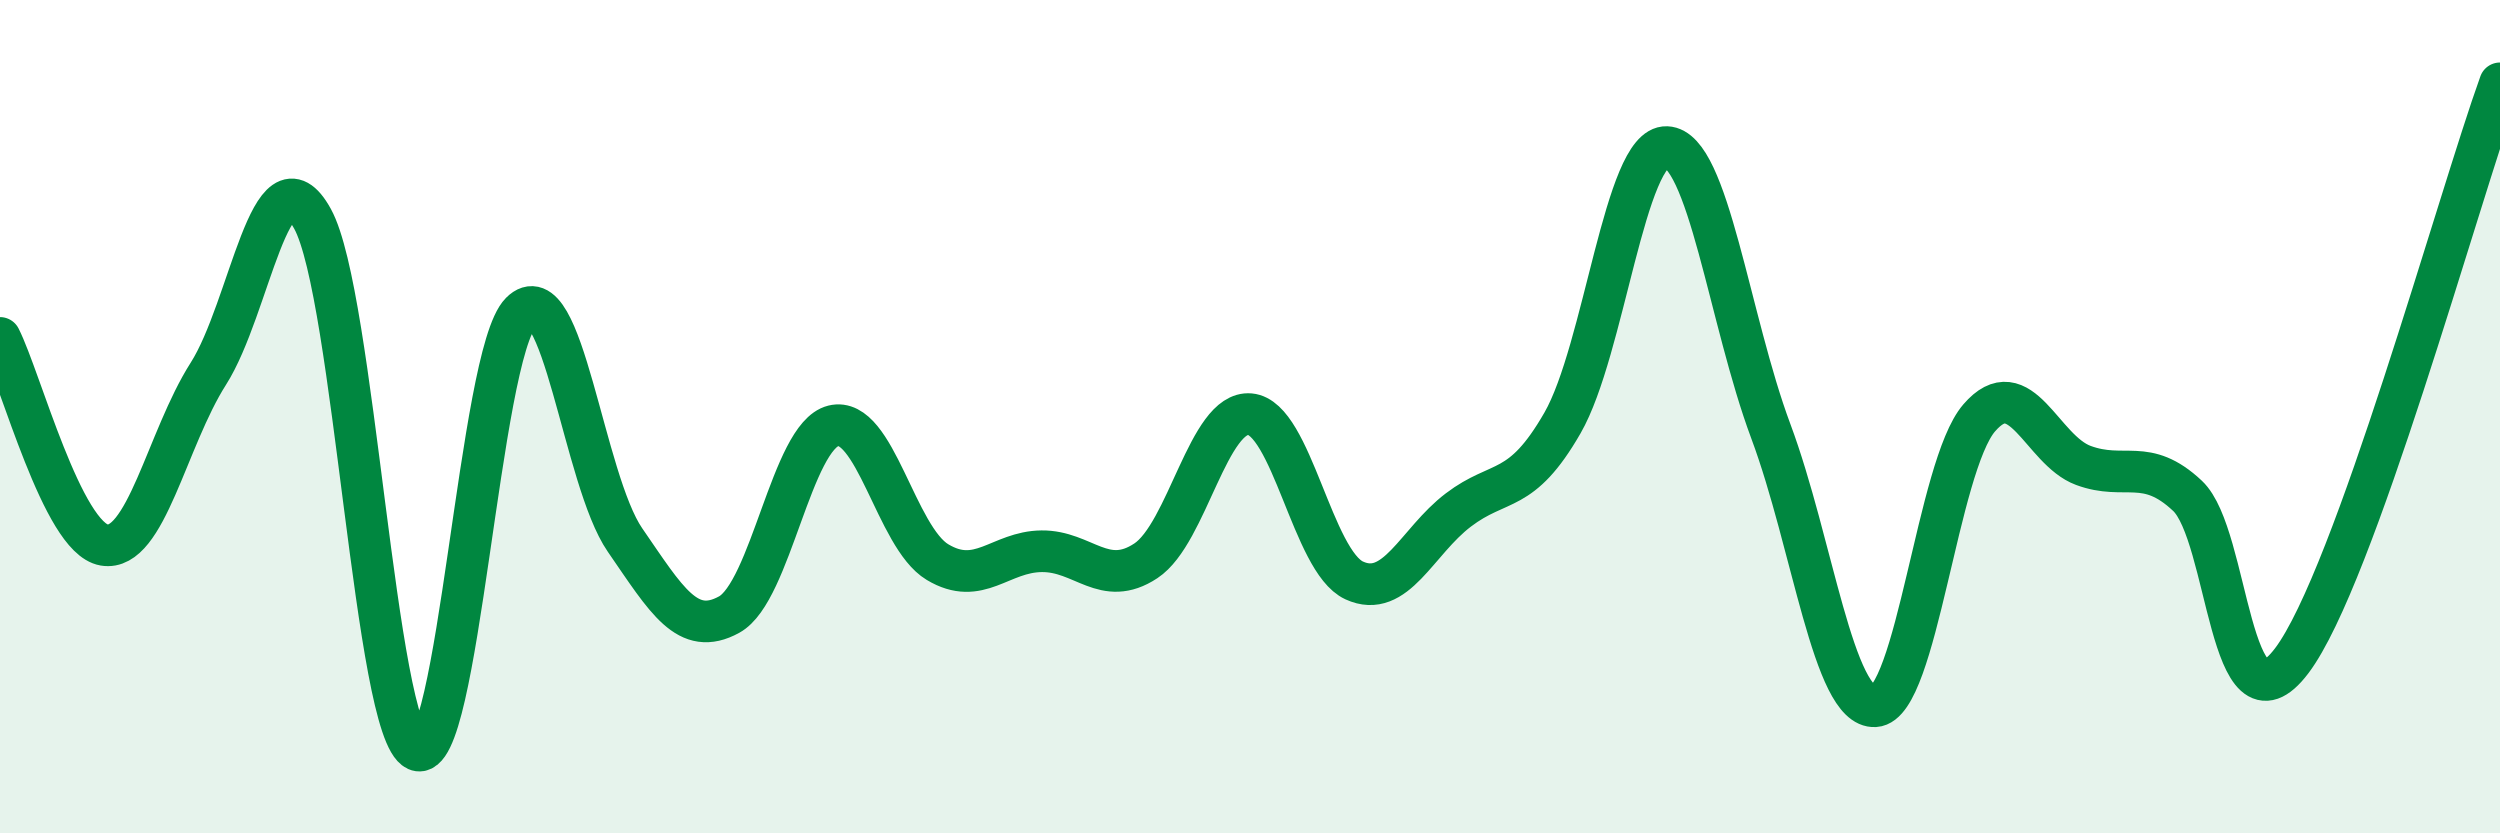
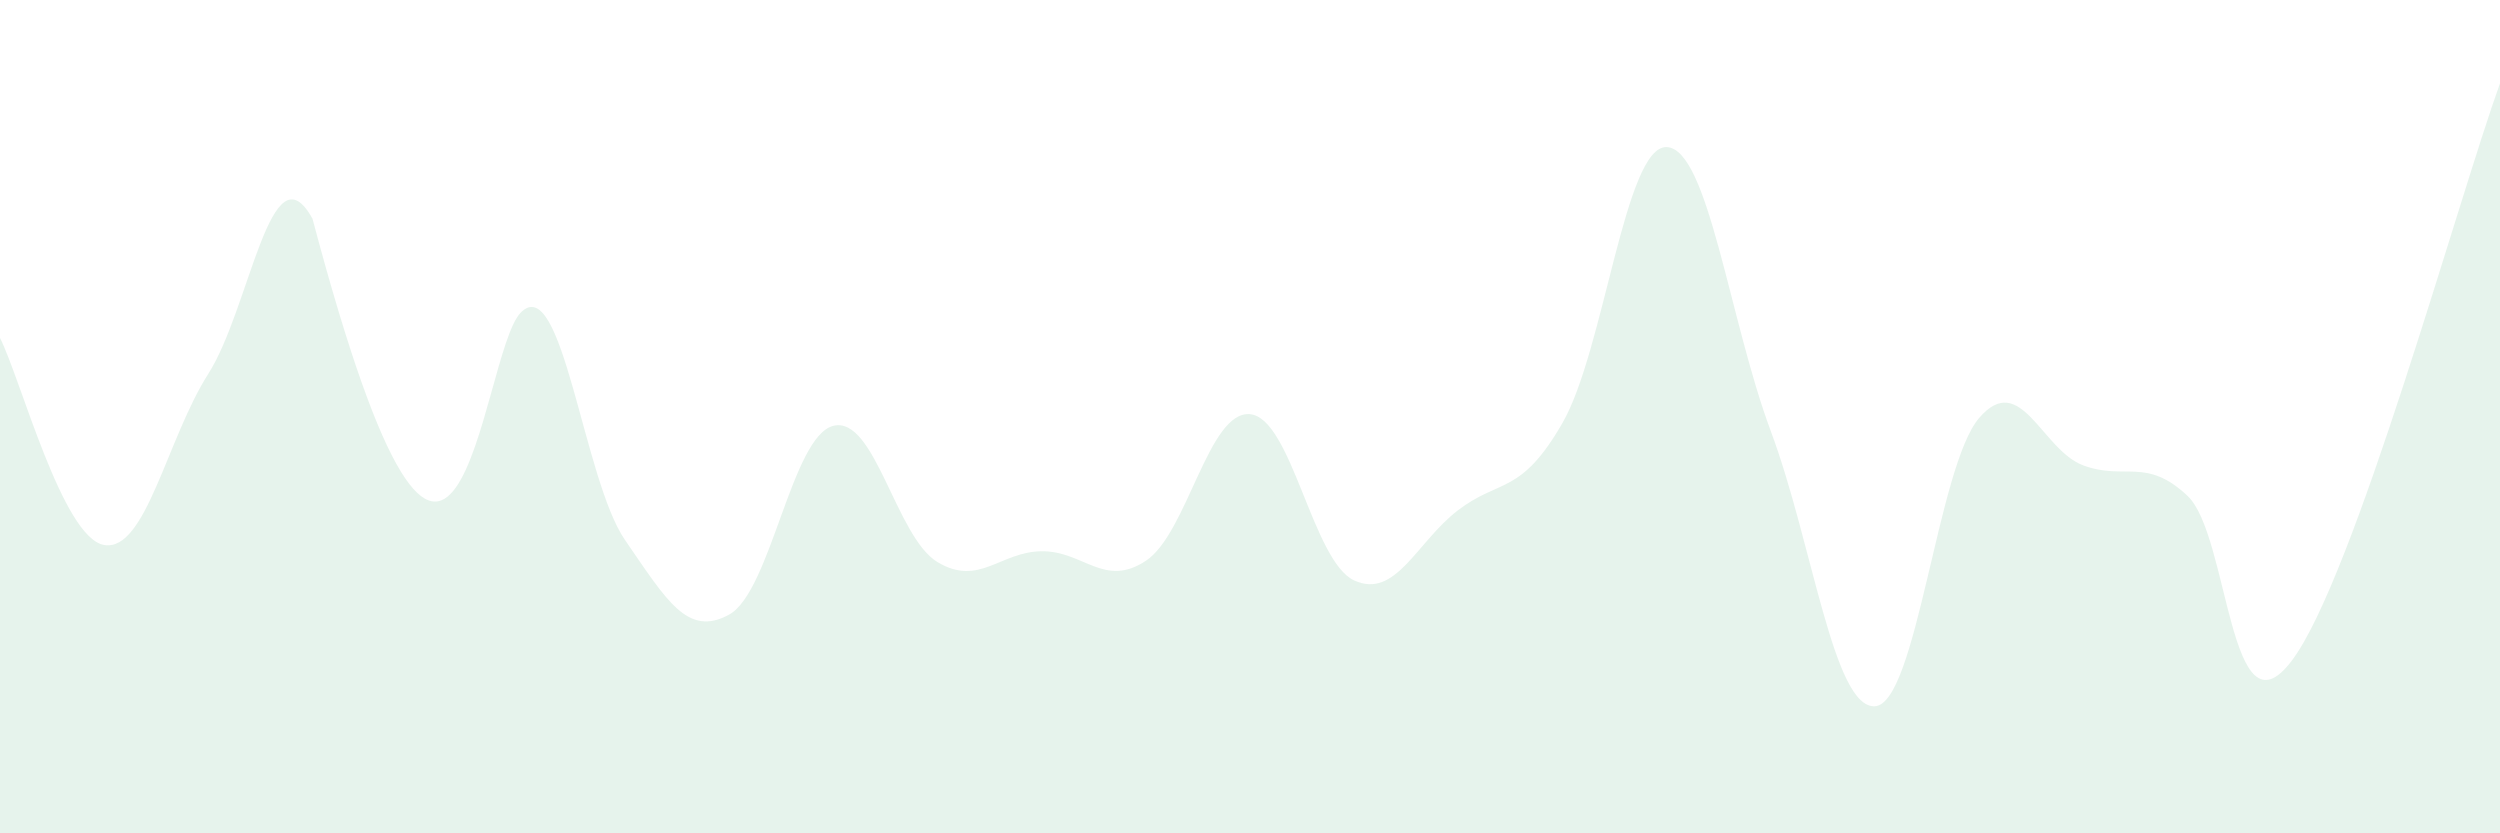
<svg xmlns="http://www.w3.org/2000/svg" width="60" height="20" viewBox="0 0 60 20">
-   <path d="M 0,8.11 C 0.5,9.1 1.5,12.91 2.5,13.08 C 3.5,13.25 4,10.54 5,8.97 C 6,7.4 6.5,3.44 7.5,5.25 C 8.5,7.06 9,17.55 10,18 C 11,18.45 11.5,8.51 12.5,7.5 C 13.5,6.49 14,11.51 15,12.96 C 16,14.41 16.5,15.3 17.5,14.75 C 18.5,14.2 19,10.47 20,10.22 C 21,9.97 21.5,12.89 22.5,13.49 C 23.5,14.09 24,13.24 25,13.23 C 26,13.22 26.5,14.12 27.5,13.46 C 28.5,12.8 29,9.85 30,9.94 C 31,10.03 31.5,13.47 32.5,13.93 C 33.5,14.39 34,13 35,12.24 C 36,11.48 36.5,11.89 37.5,10.15 C 38.5,8.41 39,3.49 40,3.53 C 41,3.57 41.5,7.67 42.5,10.35 C 43.5,13.03 44,17.01 45,16.95 C 46,16.89 46.5,11.19 47.5,10.03 C 48.5,8.87 49,10.8 50,11.17 C 51,11.54 51.5,10.96 52.5,11.9 C 53.5,12.84 53.5,17.84 55,15.86 C 56.5,13.88 59,4.77 60,2L60 20L0 20Z" fill="#008740" opacity="0.1" stroke-linecap="round" stroke-linejoin="round" />
-   <path d="M 0,8.11 C 0.5,9.1 1.5,12.91 2.5,13.08 C 3.5,13.25 4,10.54 5,8.97 C 6,7.4 6.5,3.44 7.5,5.25 C 8.5,7.06 9,17.55 10,18 C 11,18.45 11.5,8.51 12.5,7.5 C 13.5,6.49 14,11.51 15,12.96 C 16,14.41 16.5,15.3 17.5,14.75 C 18.5,14.2 19,10.47 20,10.22 C 21,9.97 21.5,12.89 22.5,13.49 C 23.5,14.09 24,13.24 25,13.23 C 26,13.22 26.5,14.12 27.5,13.46 C 28.5,12.8 29,9.85 30,9.94 C 31,10.03 31.5,13.47 32.5,13.93 C 33.5,14.39 34,13 35,12.24 C 36,11.48 36.5,11.89 37.5,10.15 C 38.5,8.41 39,3.49 40,3.53 C 41,3.57 41.5,7.67 42.5,10.35 C 43.5,13.03 44,17.01 45,16.95 C 46,16.89 46.5,11.19 47.5,10.03 C 48.5,8.87 49,10.8 50,11.17 C 51,11.54 51.5,10.96 52.5,11.9 C 53.5,12.84 53.5,17.84 55,15.86 C 56.5,13.88 59,4.77 60,2" stroke="#008740" stroke-width="1" fill="none" stroke-linecap="round" stroke-linejoin="round" />
+   <path d="M 0,8.11 C 0.5,9.1 1.5,12.91 2.5,13.08 C 3.5,13.25 4,10.54 5,8.97 C 6,7.4 6.5,3.44 7.5,5.25 C 11,18.45 11.5,8.51 12.5,7.5 C 13.5,6.49 14,11.51 15,12.96 C 16,14.41 16.5,15.3 17.5,14.75 C 18.5,14.2 19,10.47 20,10.22 C 21,9.97 21.5,12.89 22.5,13.49 C 23.5,14.09 24,13.24 25,13.23 C 26,13.22 26.5,14.12 27.5,13.46 C 28.5,12.8 29,9.85 30,9.94 C 31,10.03 31.5,13.47 32.5,13.93 C 33.5,14.39 34,13 35,12.24 C 36,11.48 36.5,11.89 37.5,10.15 C 38.5,8.41 39,3.49 40,3.53 C 41,3.57 41.5,7.67 42.5,10.35 C 43.5,13.03 44,17.01 45,16.95 C 46,16.89 46.5,11.19 47.5,10.03 C 48.5,8.87 49,10.8 50,11.17 C 51,11.54 51.5,10.96 52.5,11.9 C 53.5,12.84 53.5,17.84 55,15.86 C 56.5,13.88 59,4.77 60,2L60 20L0 20Z" fill="#008740" opacity="0.1" stroke-linecap="round" stroke-linejoin="round" />
</svg>